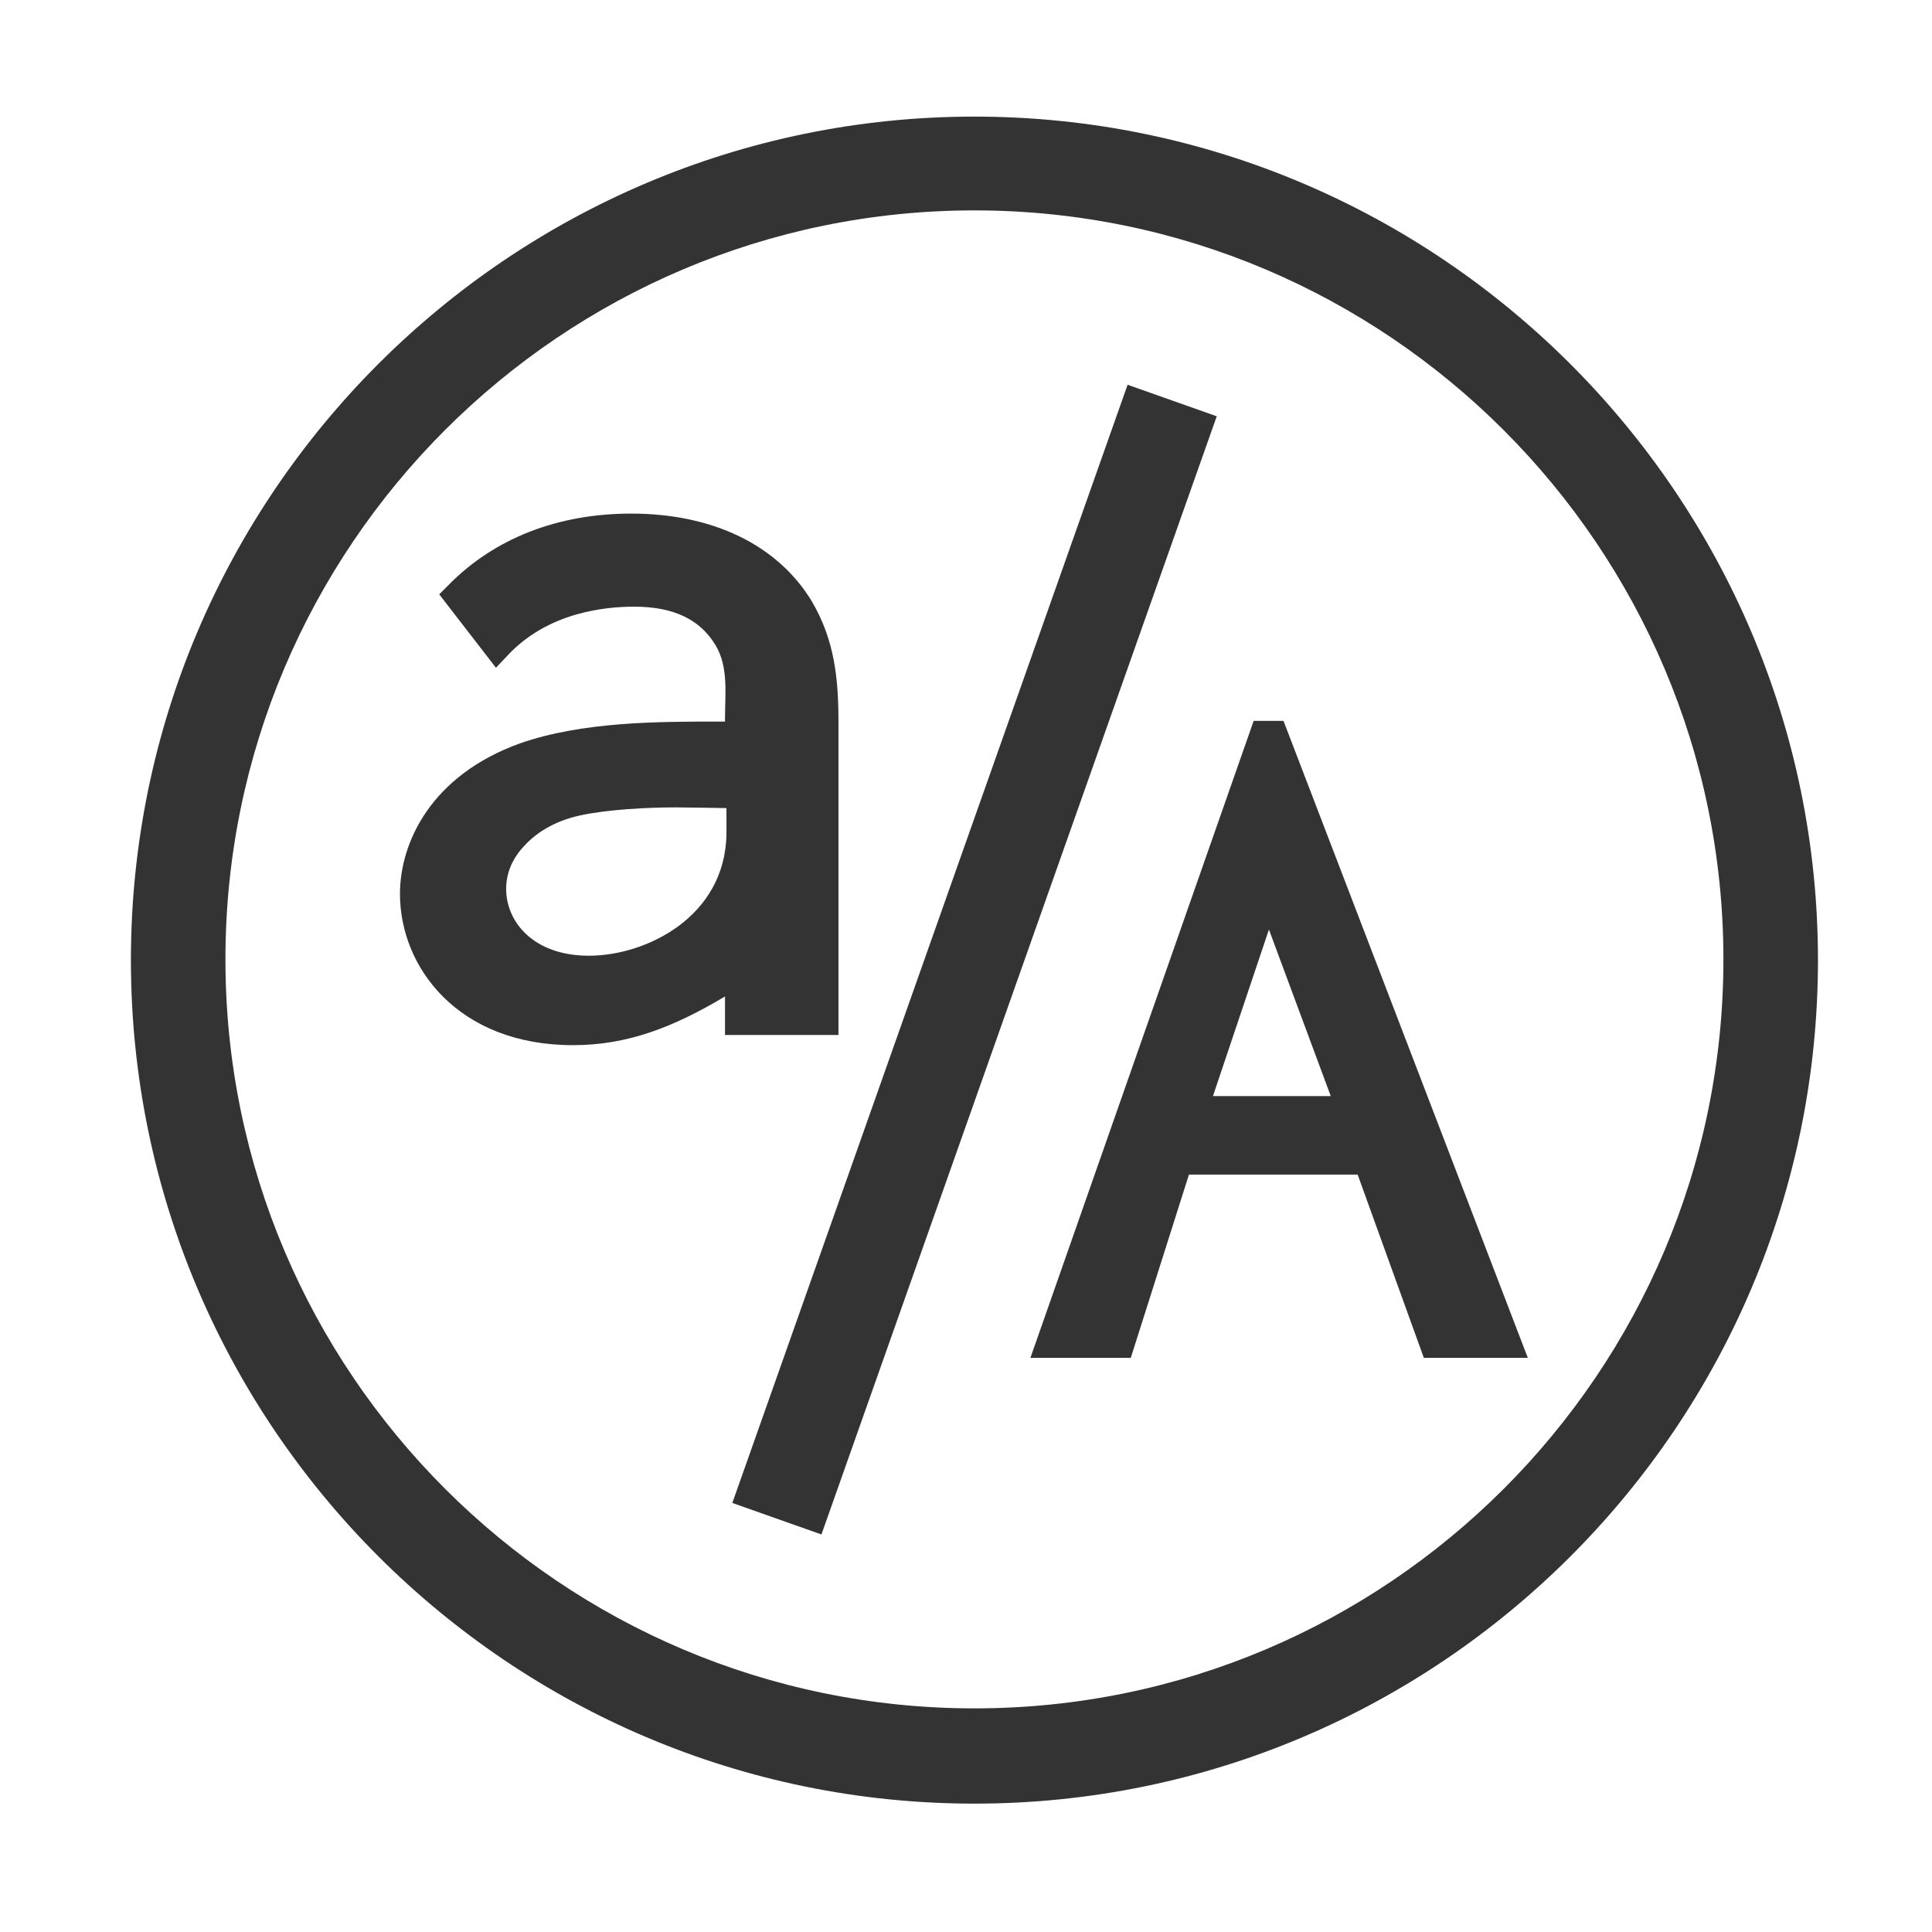
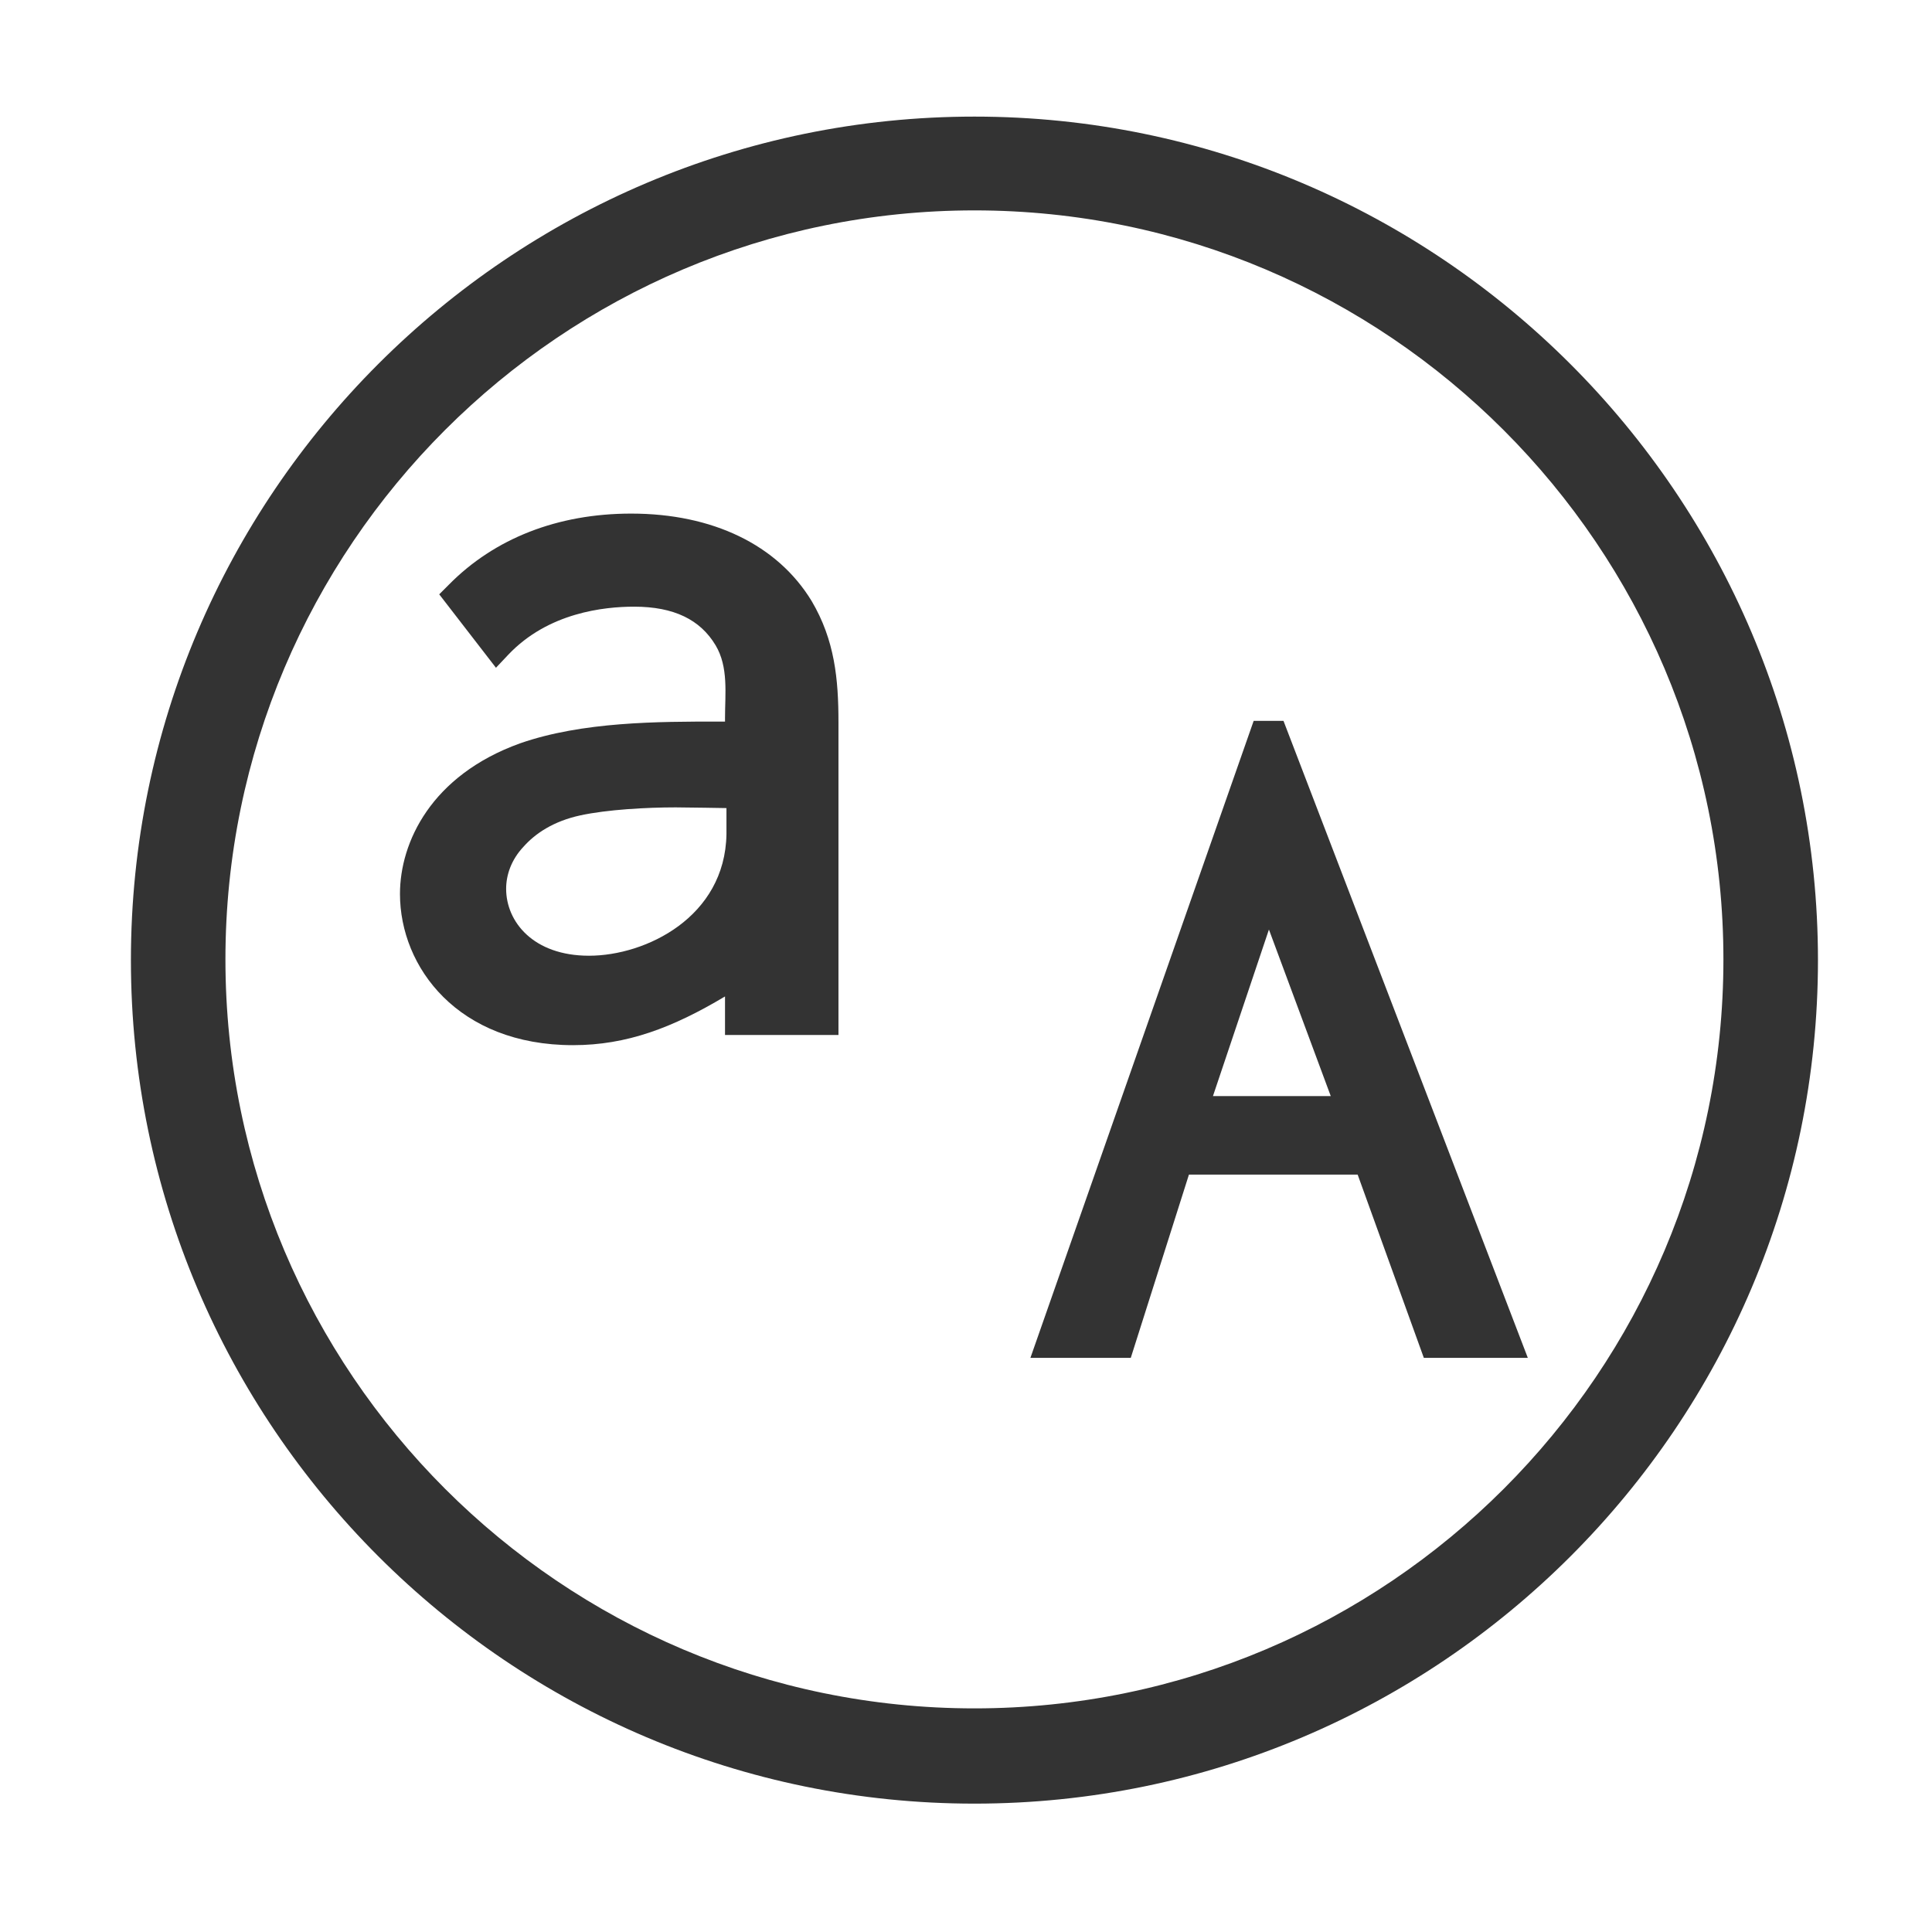
<svg xmlns="http://www.w3.org/2000/svg" width="79" height="79" viewBox="0 0 79 79" fill="none">
  <path d="M39.845 73.751C20.845 73.751 5.353 58.29 5.353 39.26C5.353 20.23 20.845 4.768 39.845 4.768C58.845 4.768 74.337 20.259 74.337 39.26C74.337 58.26 58.875 73.751 39.845 73.751ZM39.845 8.603C22.956 8.603 9.218 22.341 9.218 39.23C9.218 56.119 22.956 69.856 39.845 69.856C56.734 69.856 70.471 56.119 70.471 39.23C70.471 22.37 56.734 8.603 39.845 8.603Z" fill="#333333" />
  <path d="M33.184 24.569C31.787 22.28 29.14 21.001 25.81 21.001C22.807 21.001 20.22 22.012 18.347 23.915L17.96 24.302L20.28 27.305L20.785 26.77C22.42 25.045 24.71 24.807 25.929 24.807C27.564 24.807 28.635 25.342 29.259 26.383C29.795 27.275 29.646 28.375 29.646 29.356V29.505H29.408C26.91 29.505 23.818 29.505 21.261 30.397C17.633 31.705 16.355 34.441 16.355 36.552C16.355 39.555 18.733 42.737 23.431 42.737C25.632 42.737 27.505 42.023 29.646 40.745V42.321H34.285V29.535C34.285 27.78 34.136 26.175 33.184 24.569ZM24.086 39.08C21.796 39.08 20.696 37.682 20.696 36.344C20.696 35.779 20.904 35.155 21.41 34.619C21.885 34.084 22.629 33.579 23.729 33.341C24.829 33.103 26.435 33.014 27.624 33.014C28.04 33.014 29.705 33.043 29.705 33.043V34.114C29.646 37.504 26.405 39.08 24.086 39.08Z" fill="#333333" />
-   <path d="M29.945 61.456L33.589 62.745L49.753 17.022L46.108 15.733L29.945 61.456Z" fill="#333333" />
  <path d="M52.482 29.476H51.263L42.134 55.523H46.238L48.616 48.03H55.515L58.221 55.523H62.473L52.482 29.476ZM49.598 44.819L51.887 38.009L54.415 44.819H49.598Z" fill="#333333" />
</svg>